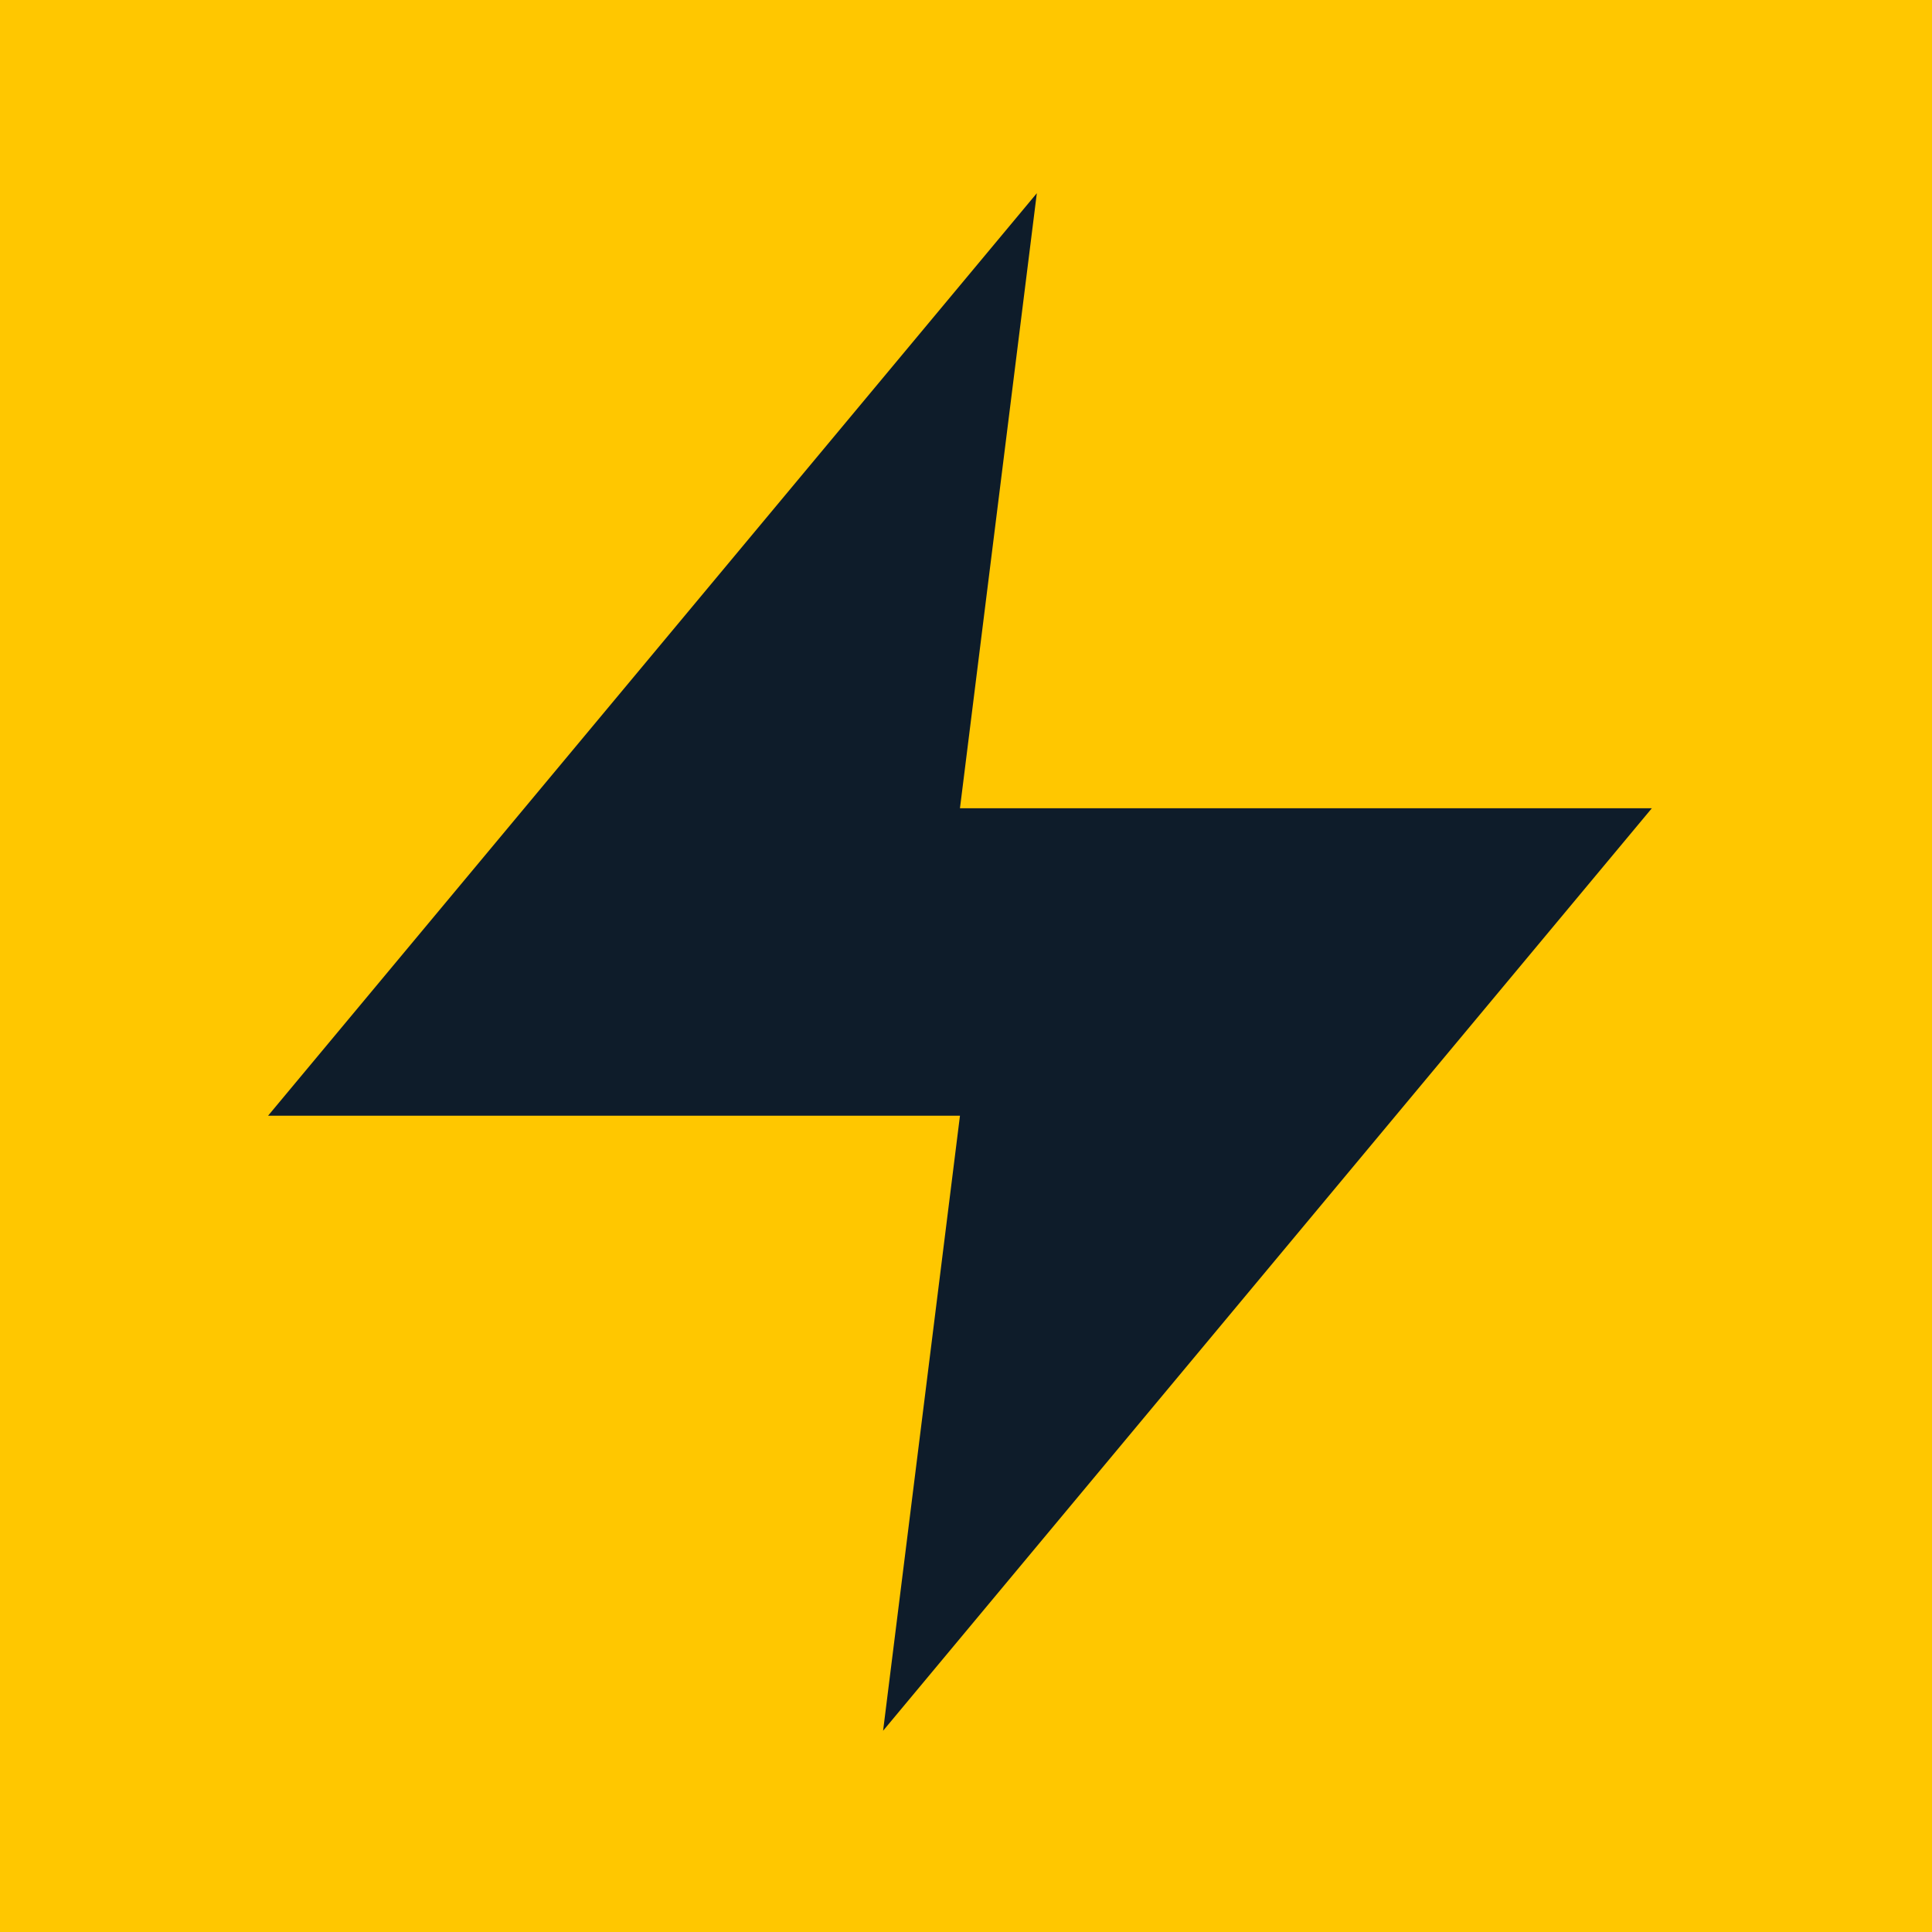
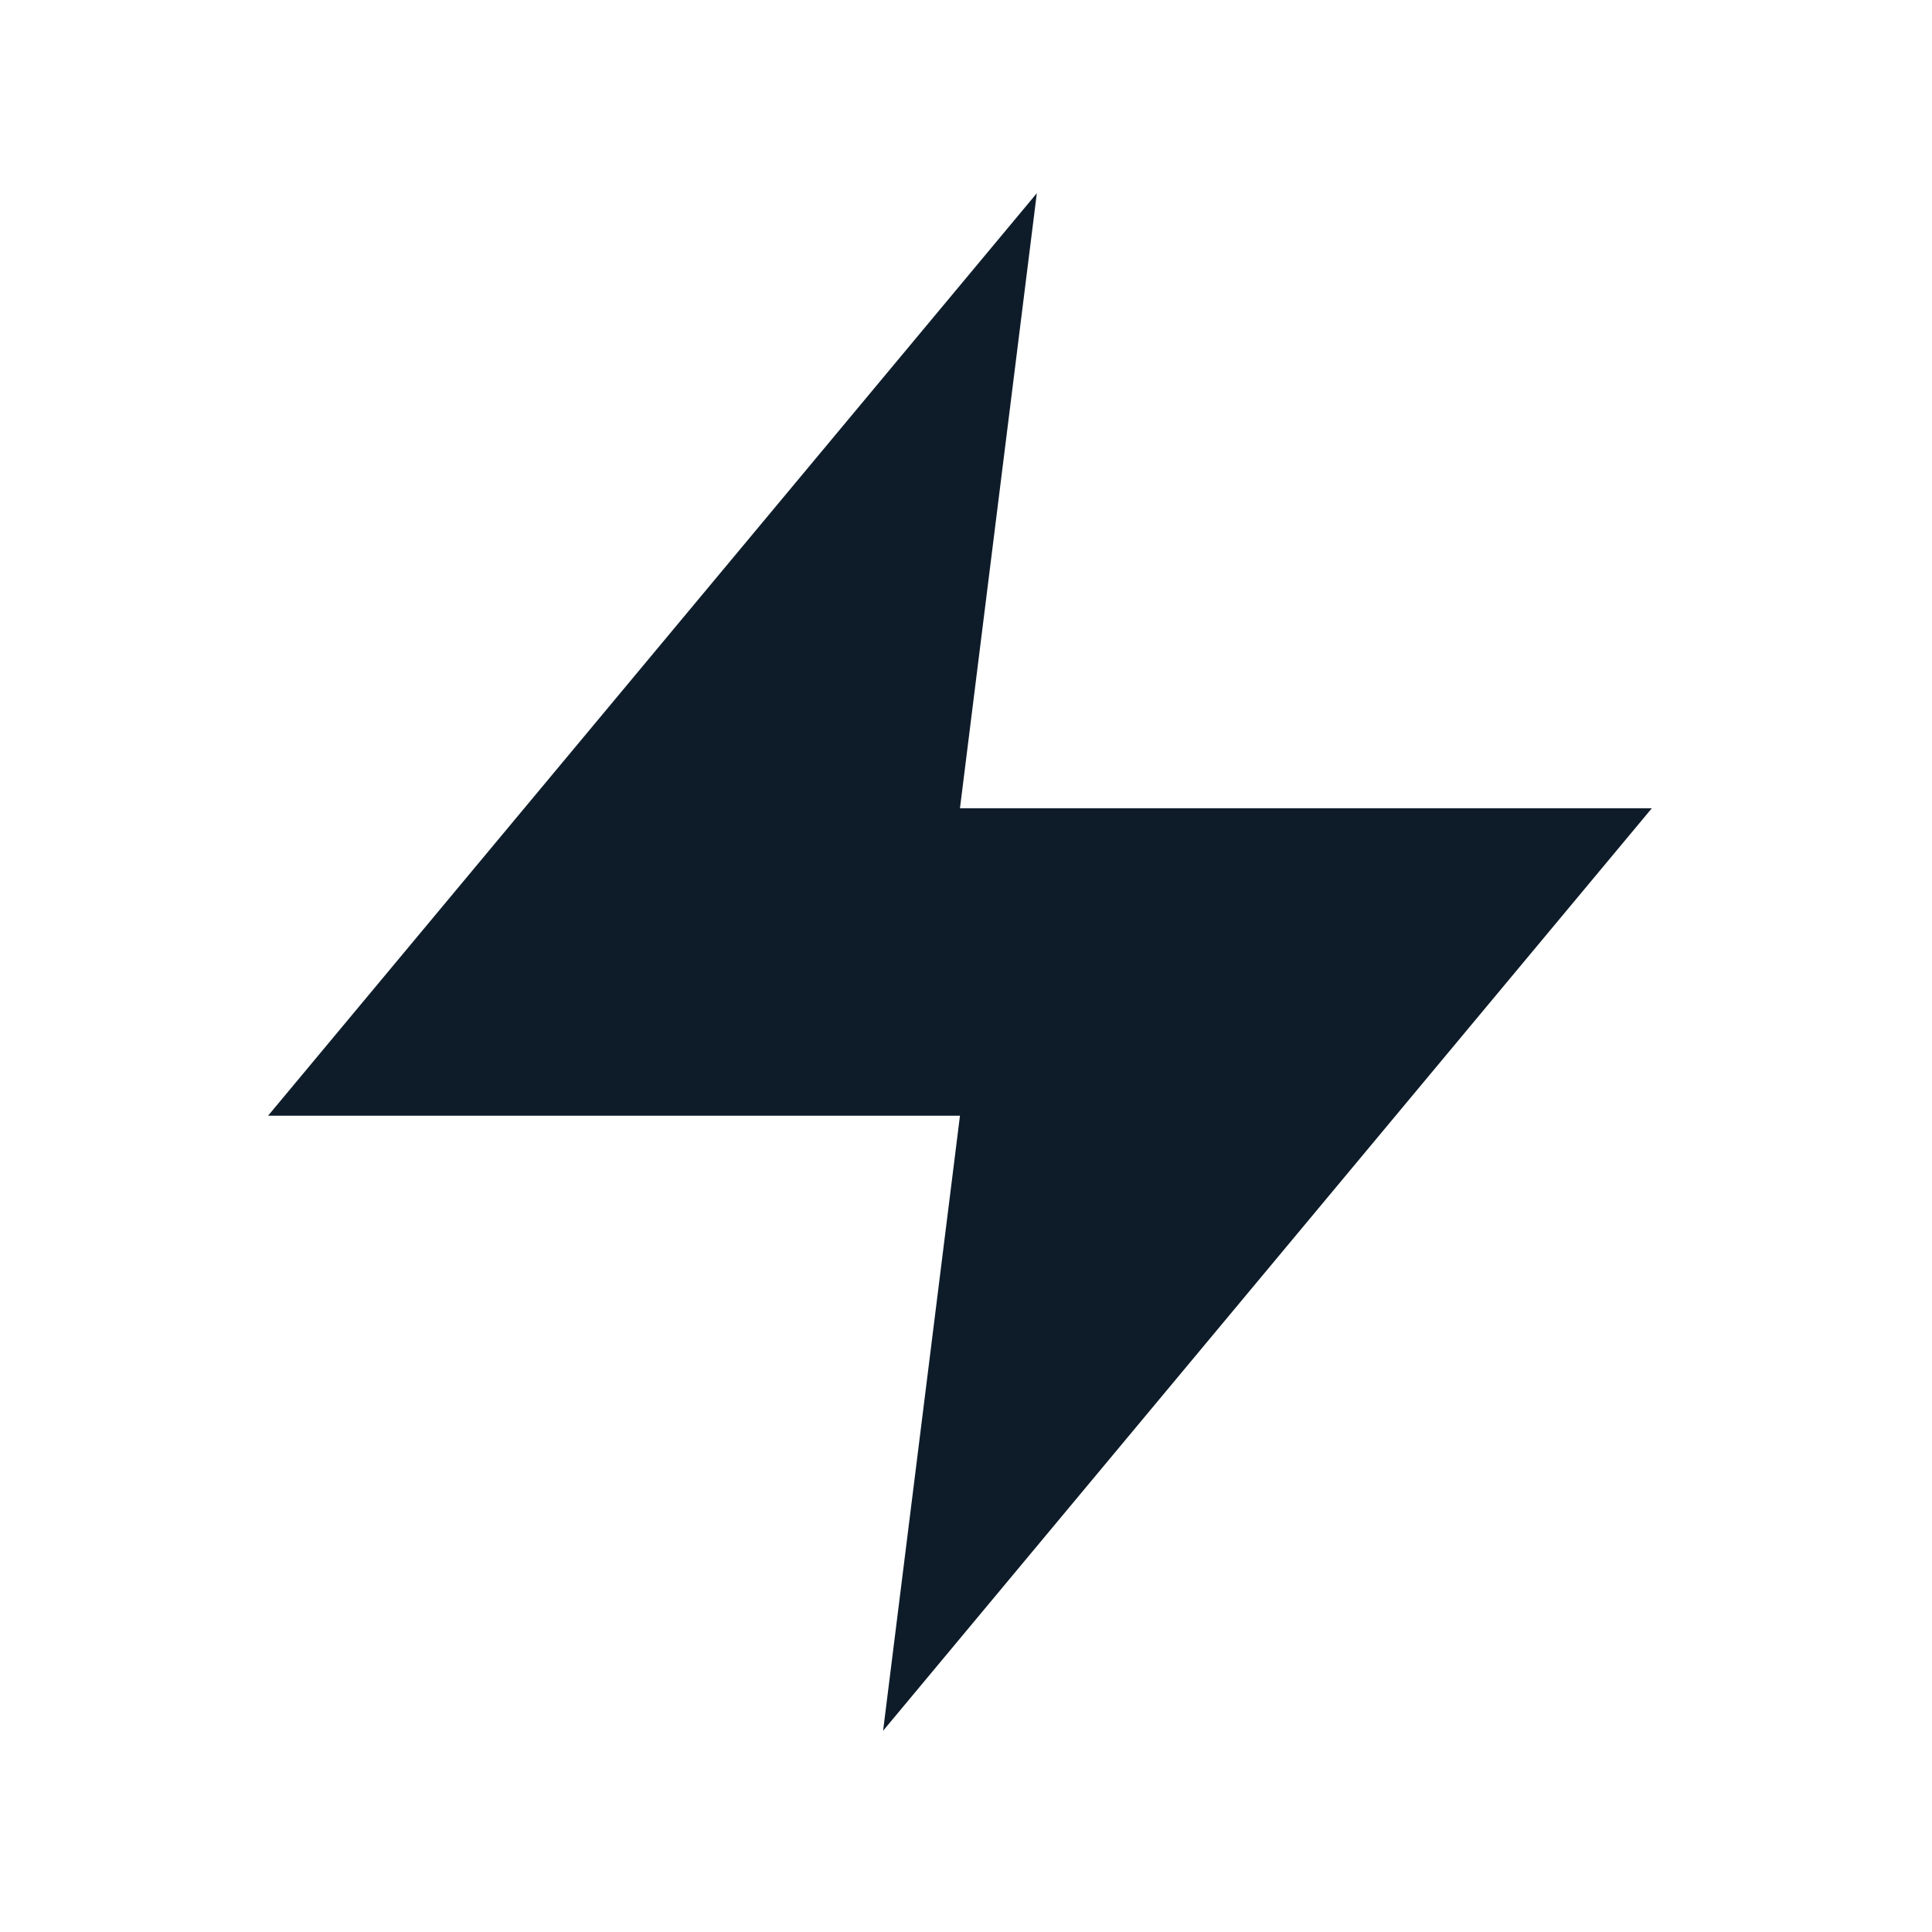
<svg xmlns="http://www.w3.org/2000/svg" width="80" height="80" viewBox="0 0 80 80" fill="none">
  <g clip-path="url(#clip0_587_1842)">
-     <rect width="80" height="80" fill="#FFC700" />
    <path d="M42.933 8L11.1 46.2H39.75L36.567 71.667L68.4 33.467H39.75L42.933 8Z" fill="#0E1C2A" />
  </g>
  <defs>
    <clipPath id="clip0_587_1842">
      <rect width="80" height="80" fill="white" />
    </clipPath>
  </defs>
</svg>